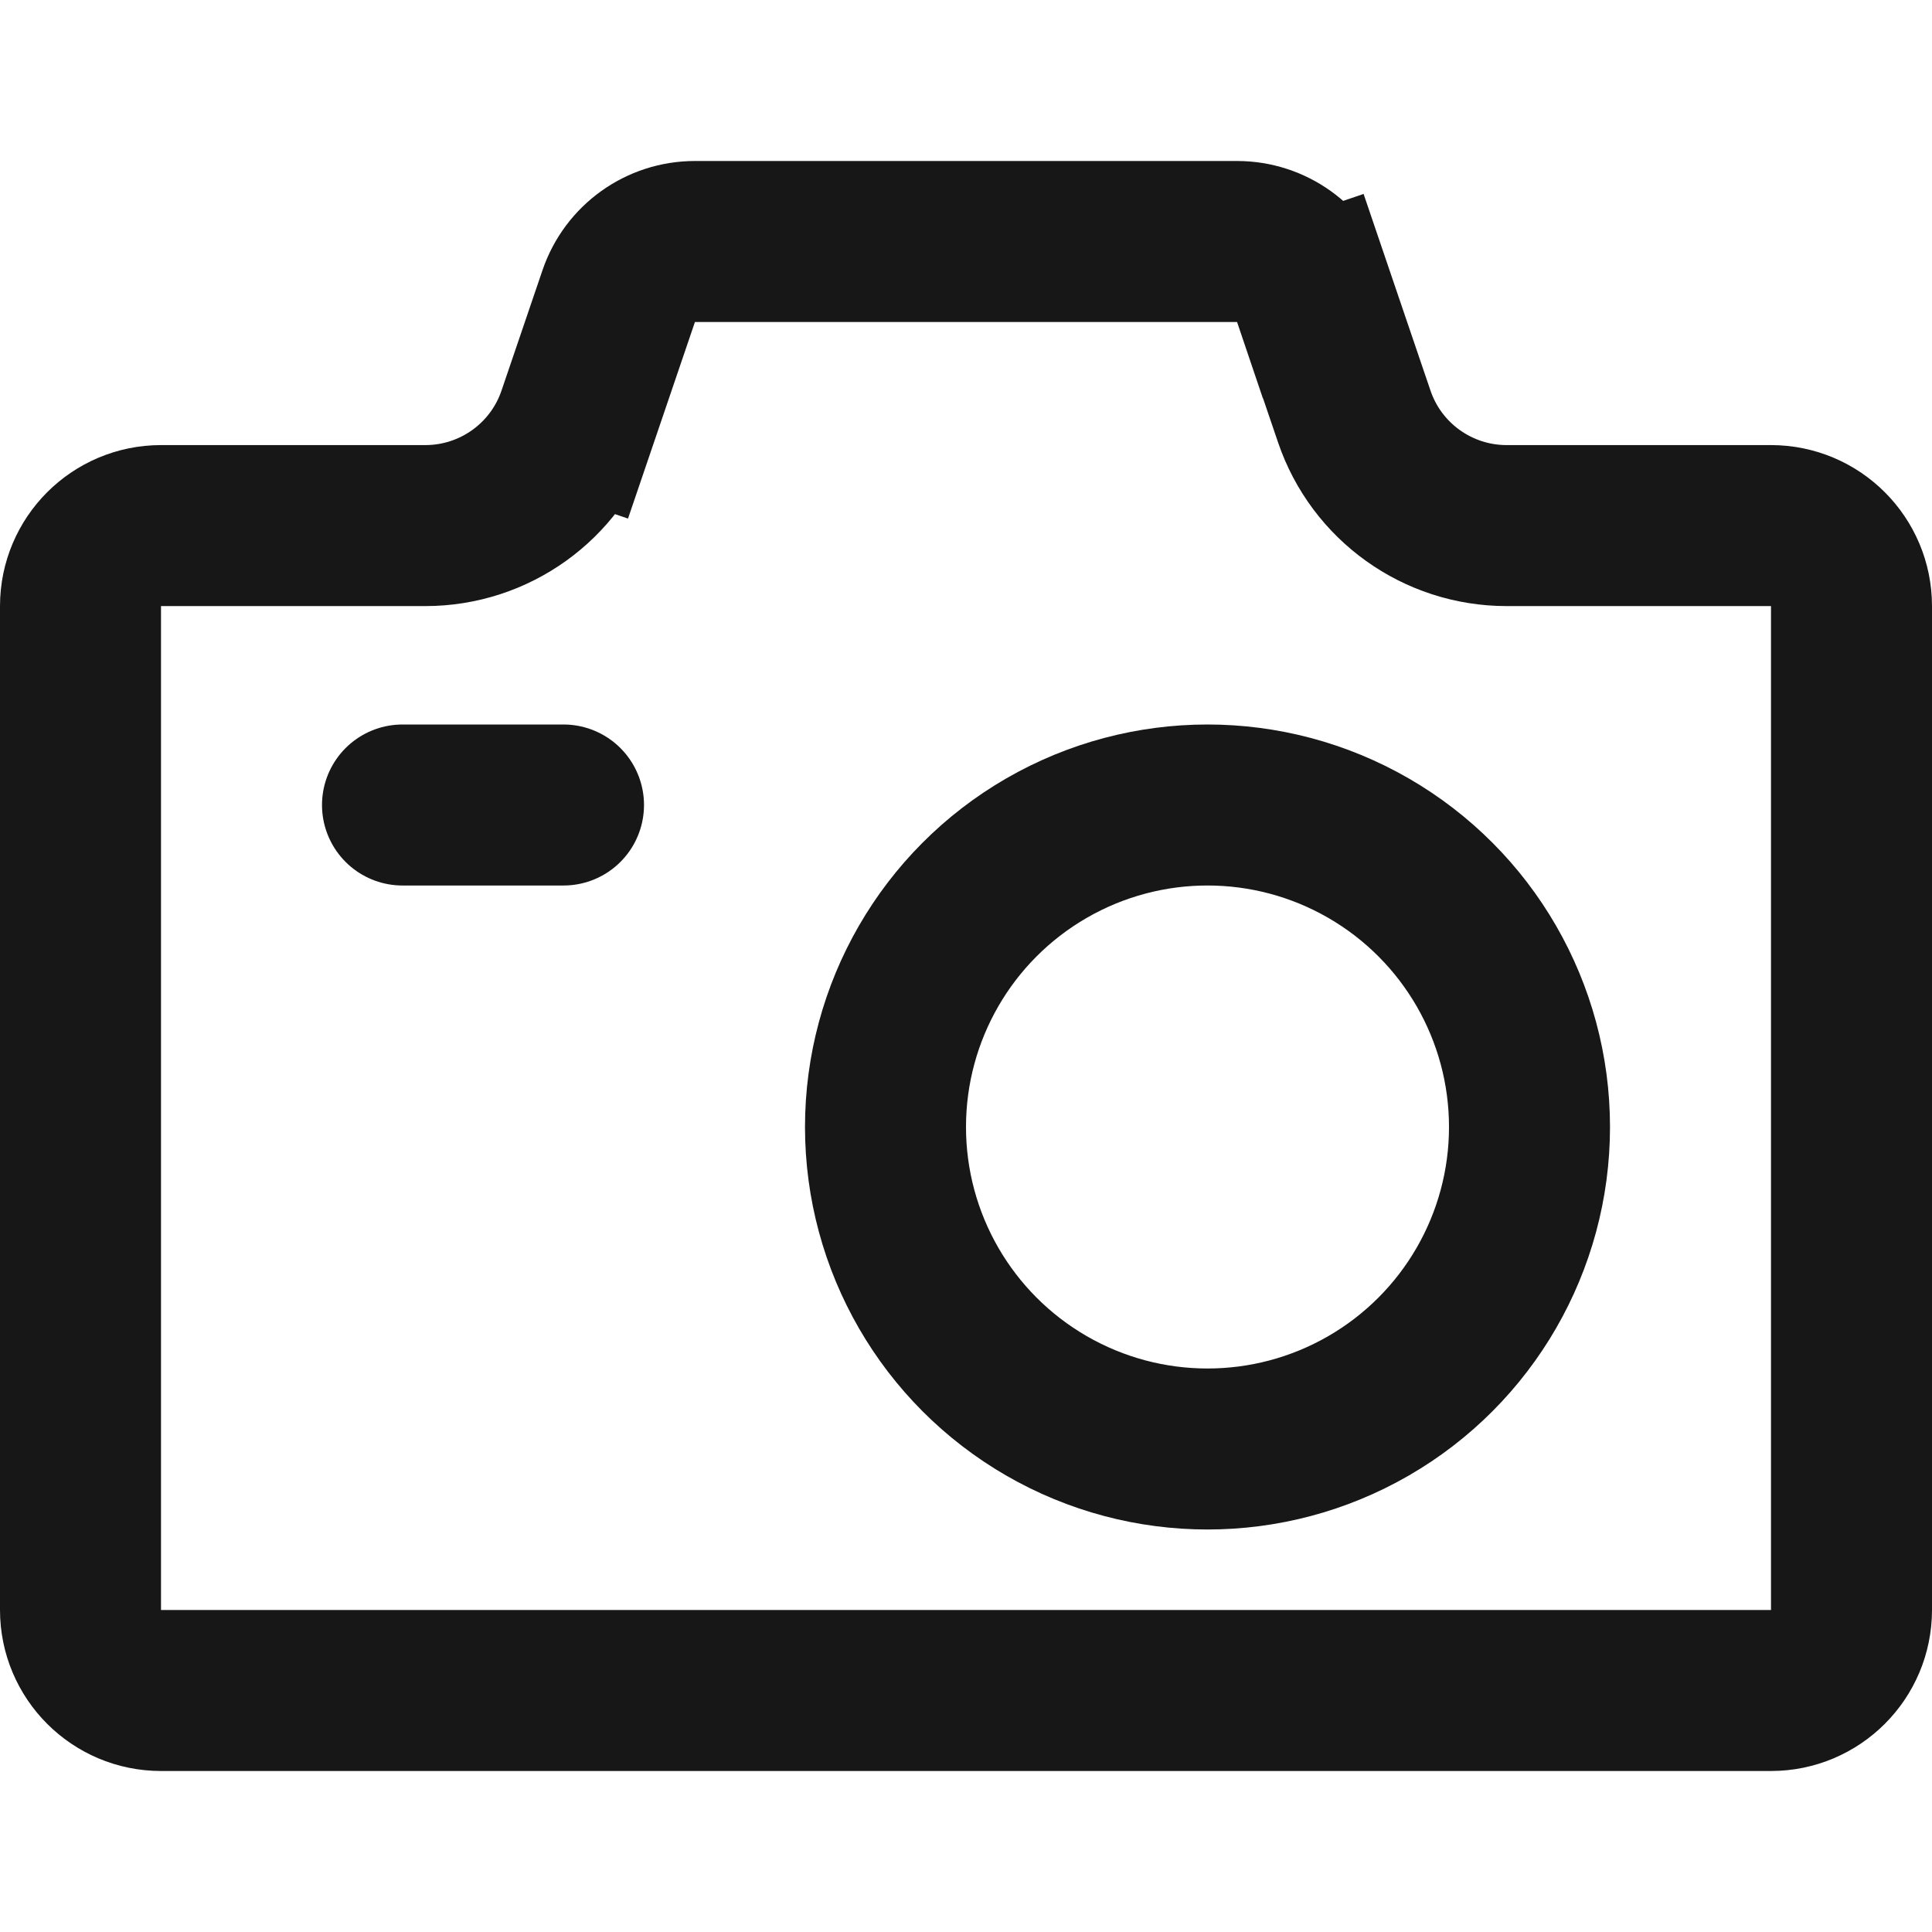
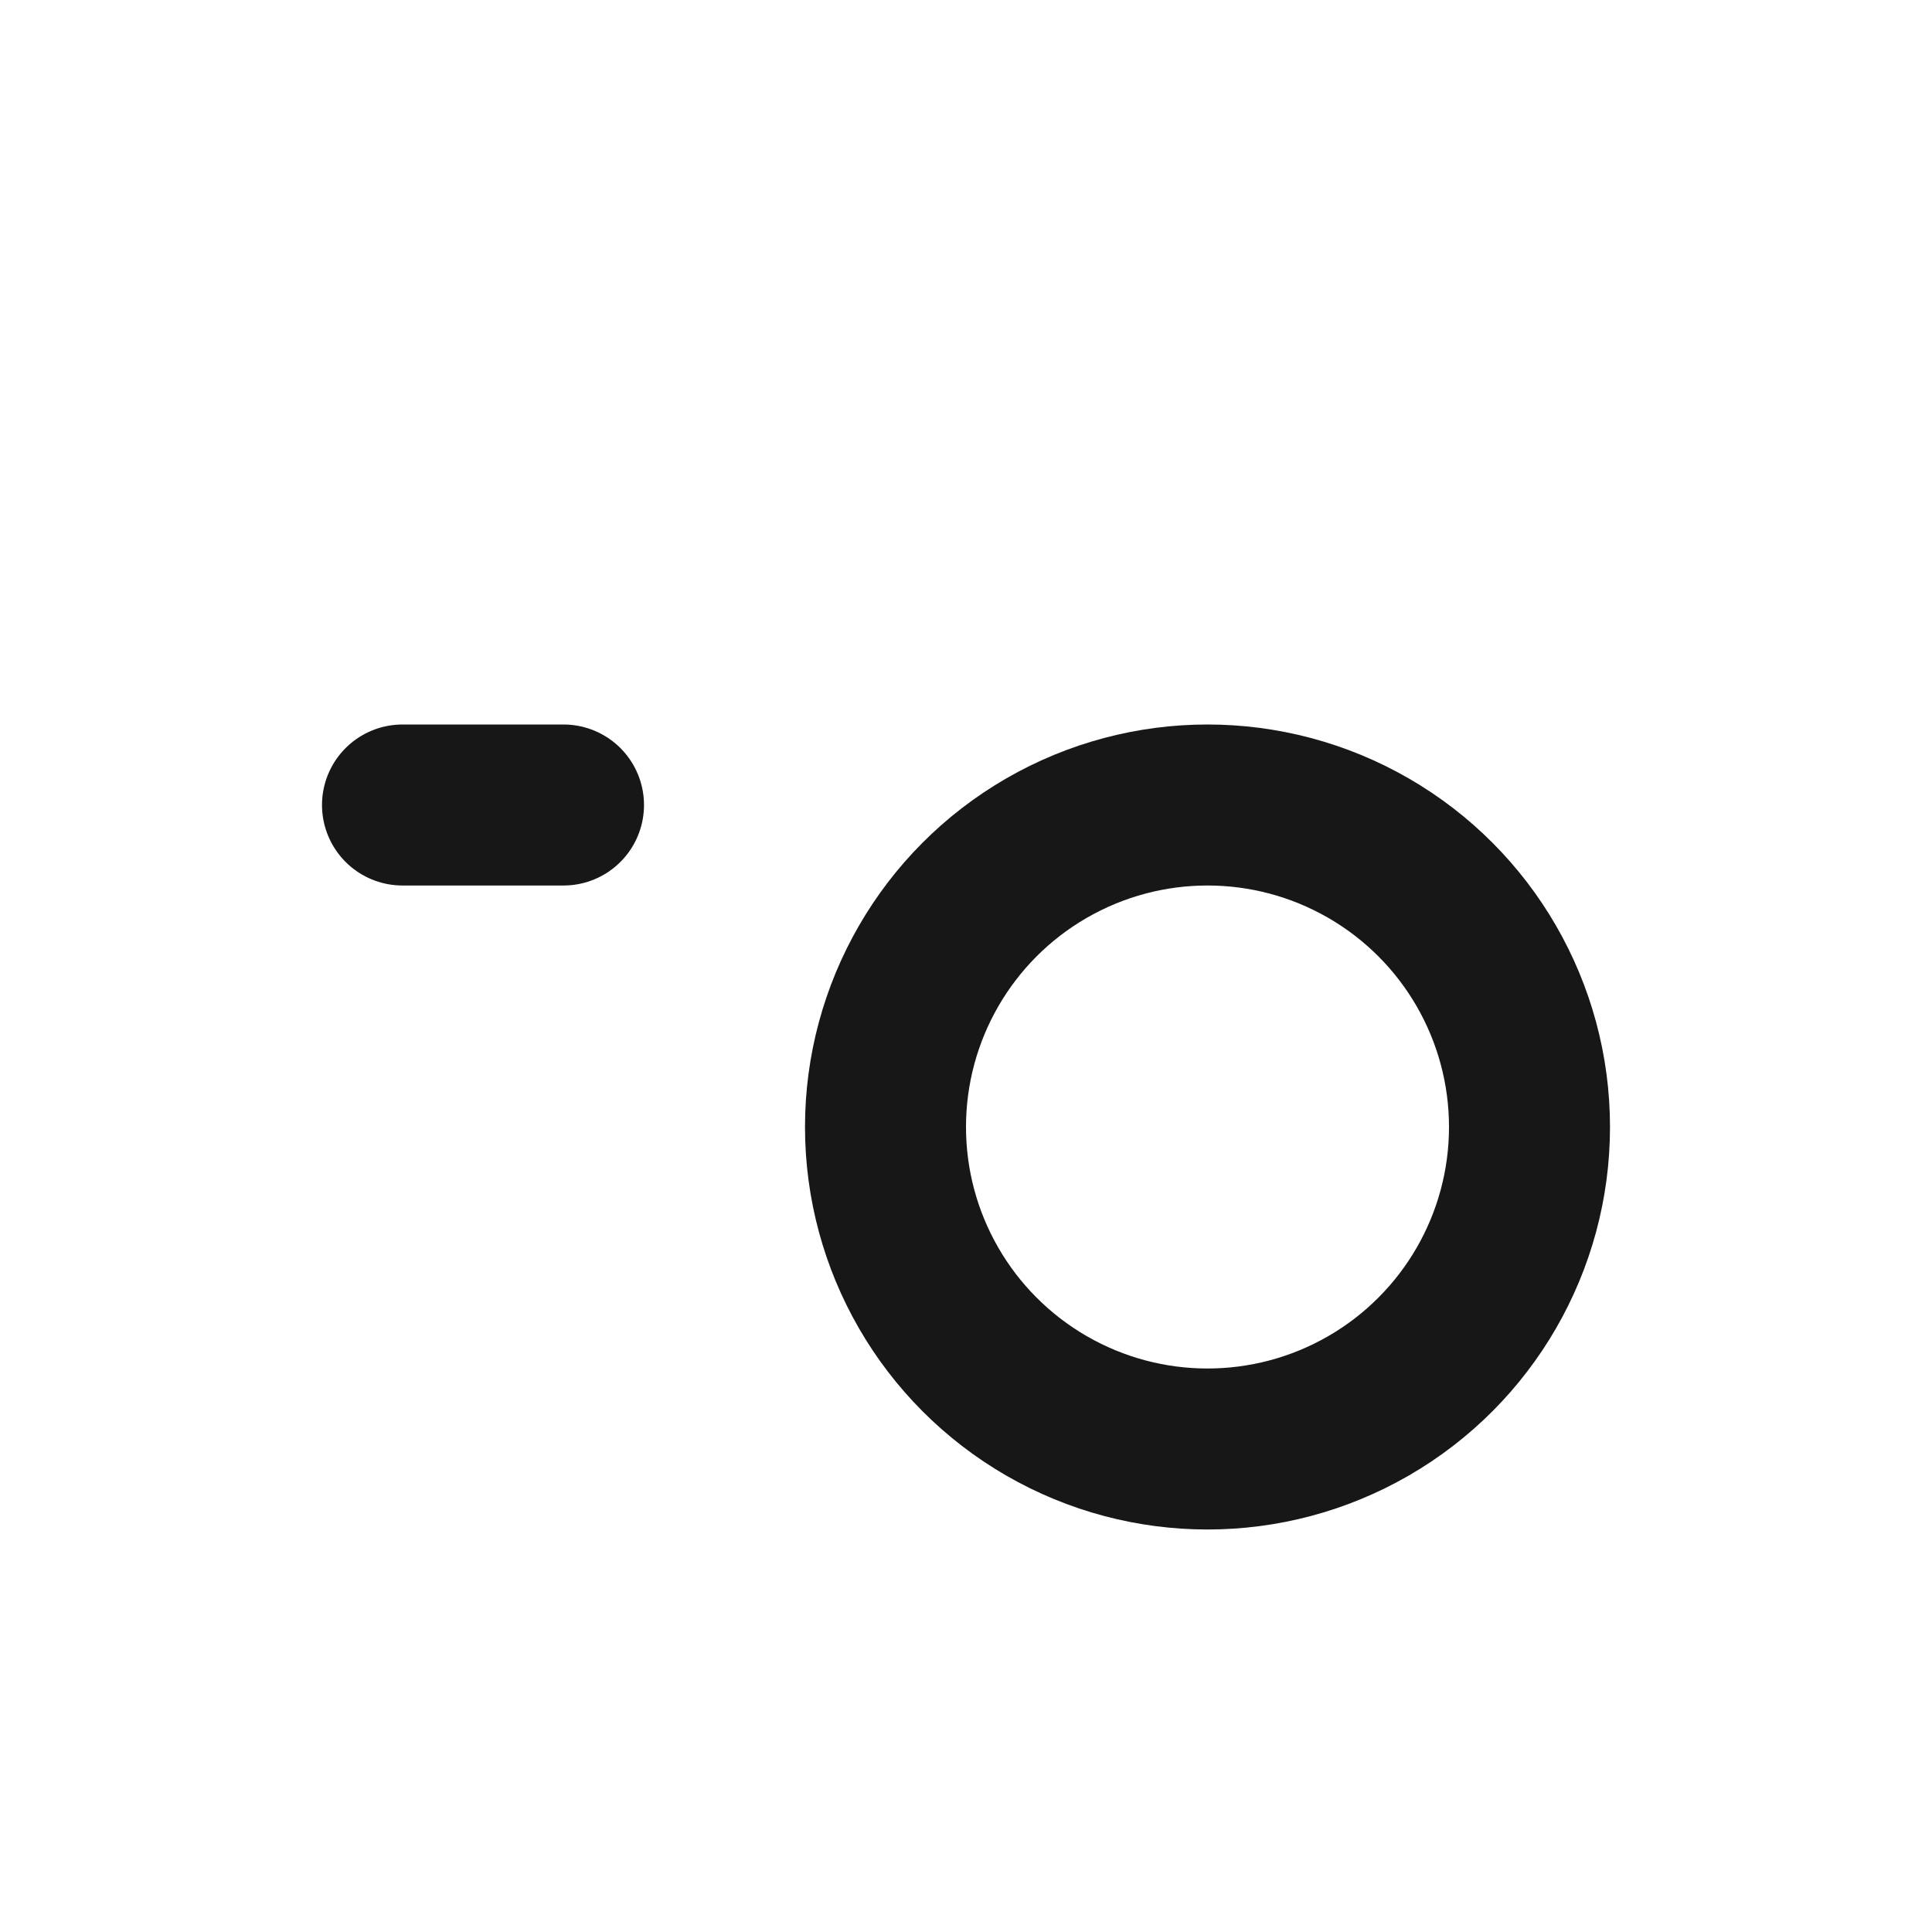
<svg xmlns="http://www.w3.org/2000/svg" width="24" height="24" viewBox="0 0 24 24" fill="none">
-   <path d="M16.314 3.678L17.261 3.356L16.314 3.678L16.823 5.173C17.098 5.984 17.86 6.529 18.716 6.529H22C22.552 6.529 23 6.977 23 7.529V20C23 20.552 22.552 21 22 21H2C1.448 21 1 20.552 1 20V7.529C1 6.977 1.448 6.529 2 6.529H5.284C6.14 6.529 6.902 5.984 7.177 5.173L6.231 4.851L7.177 5.173L7.686 3.678C7.824 3.273 8.204 3 8.632 3H15.368C15.796 3 16.177 3.273 16.314 3.678Z" stroke="#171717" stroke-width="2" />
  <circle cx="15" cy="14" r="4" stroke="#171717" stroke-width="2" />
  <line x1="5" y1="10" x2="7" y2="10" stroke="#171717" stroke-width="2" stroke-linecap="round" />
</svg>